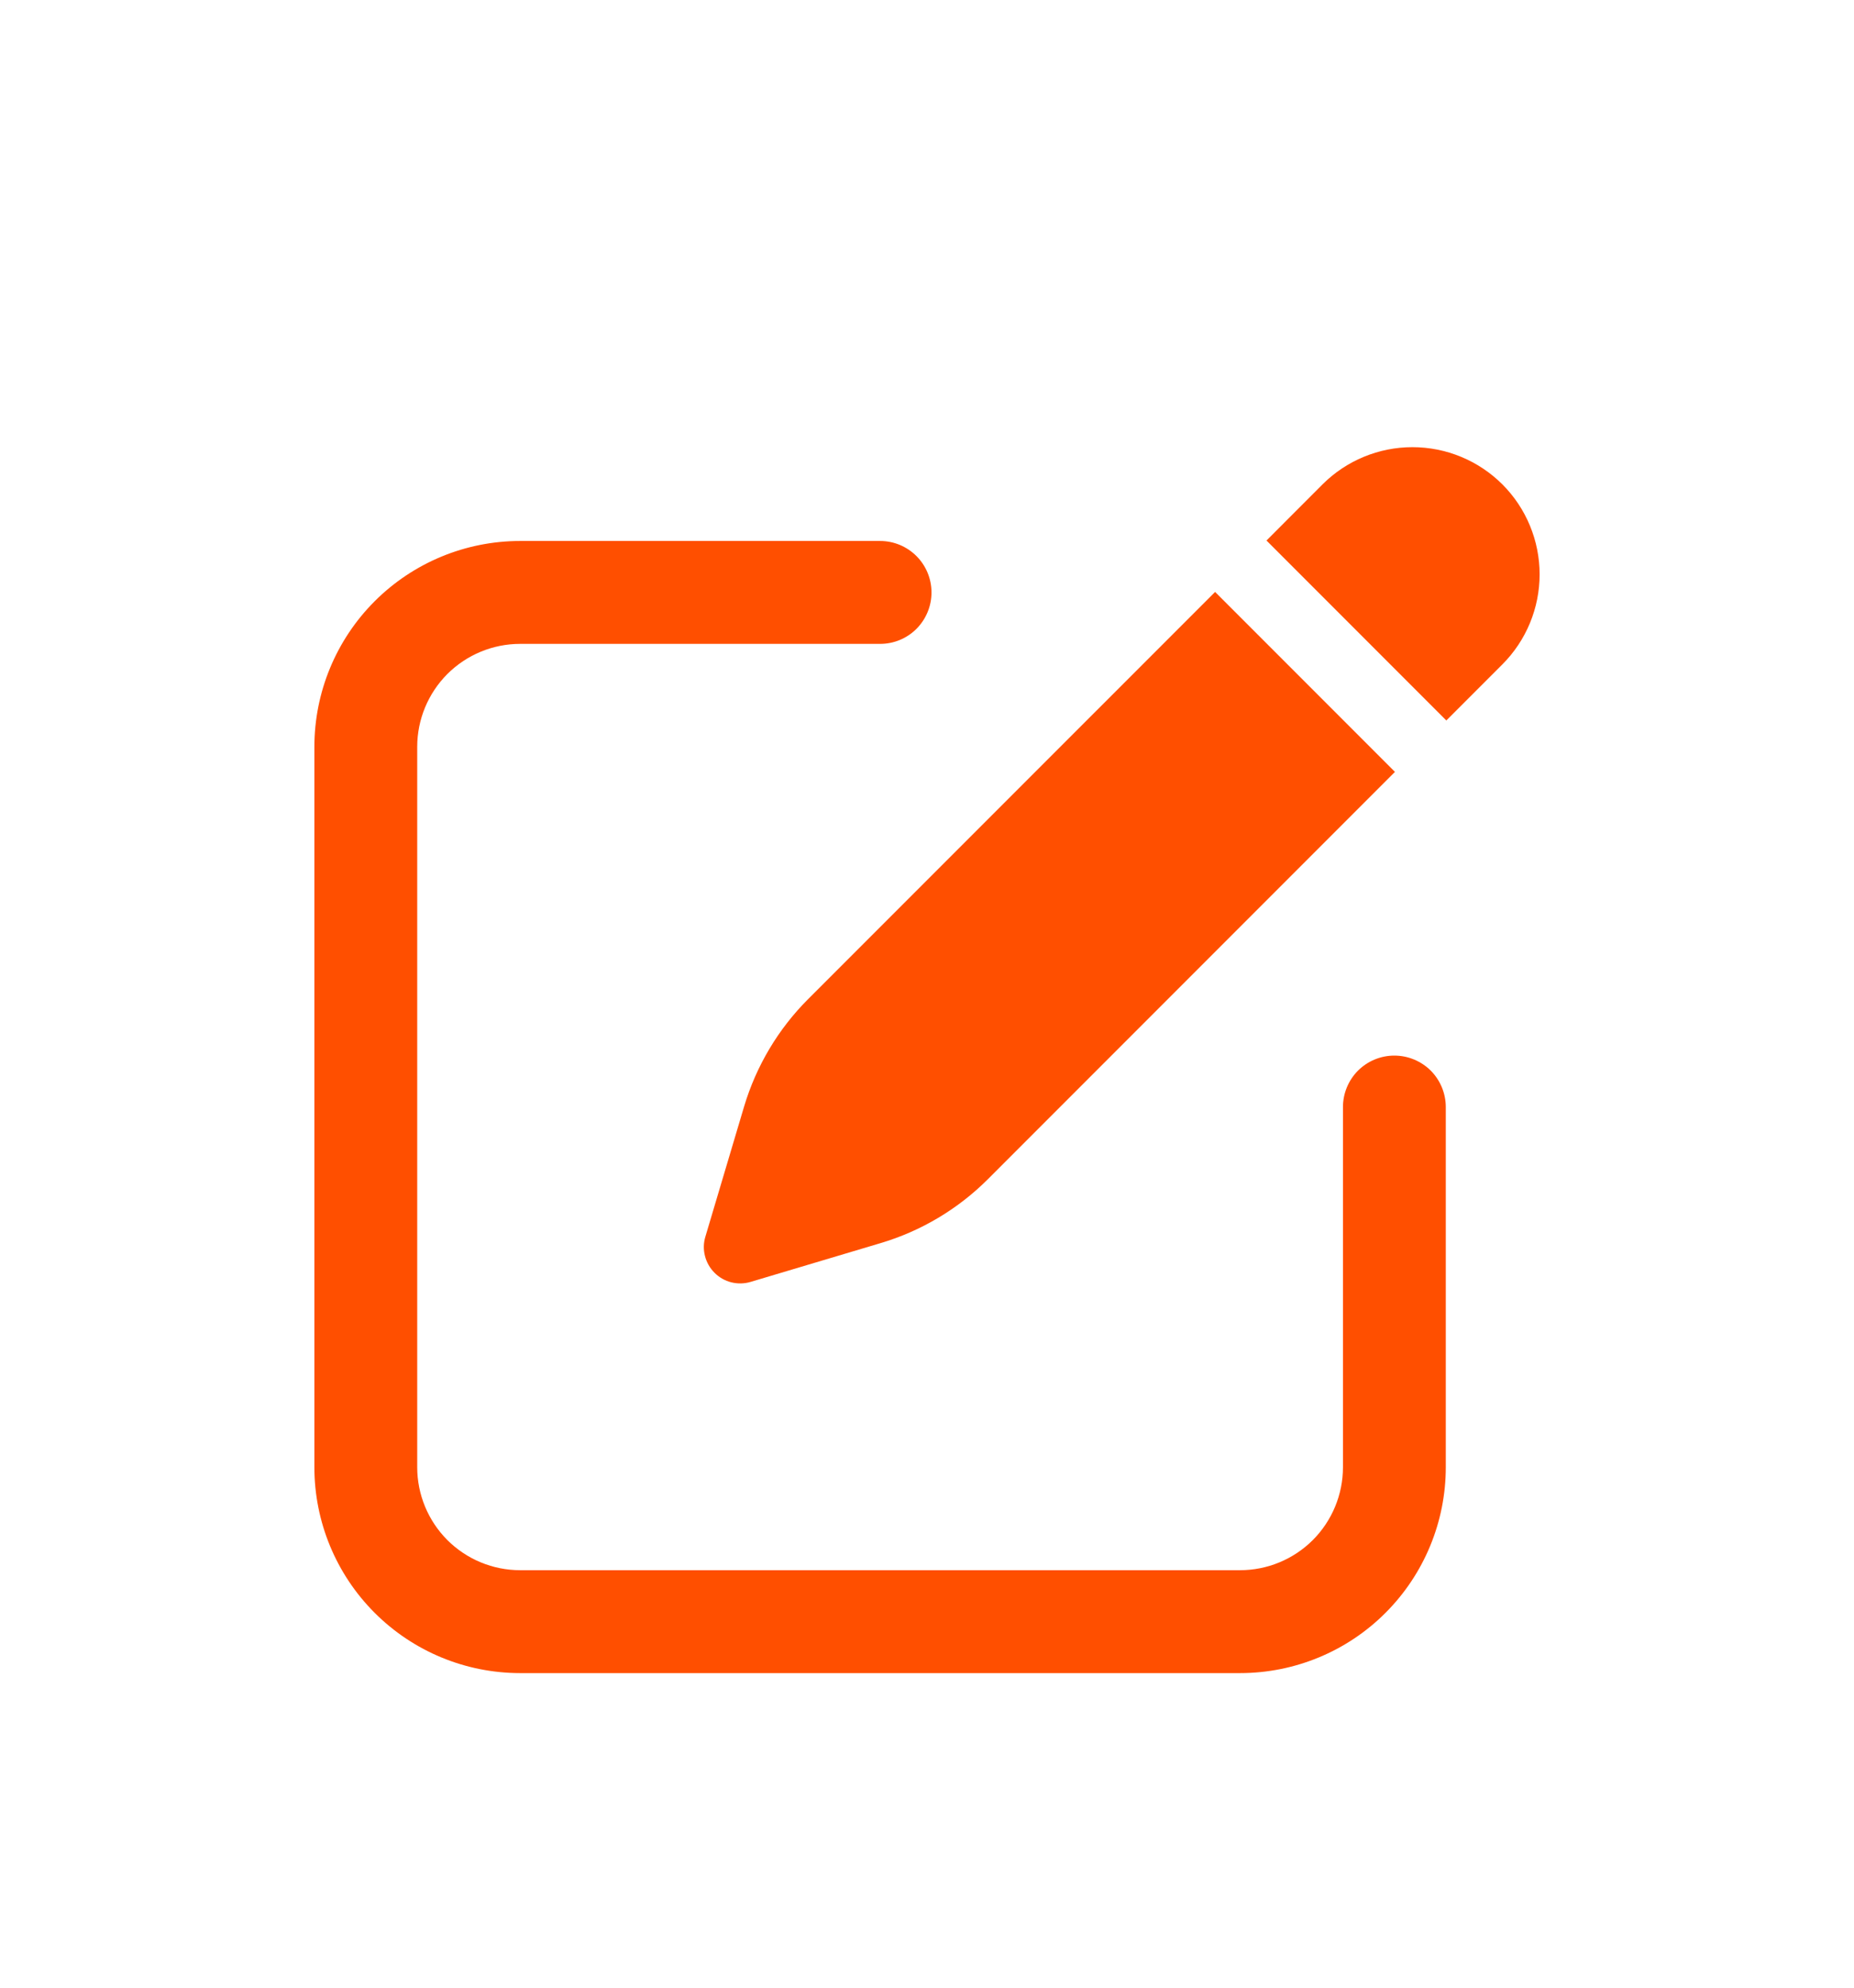
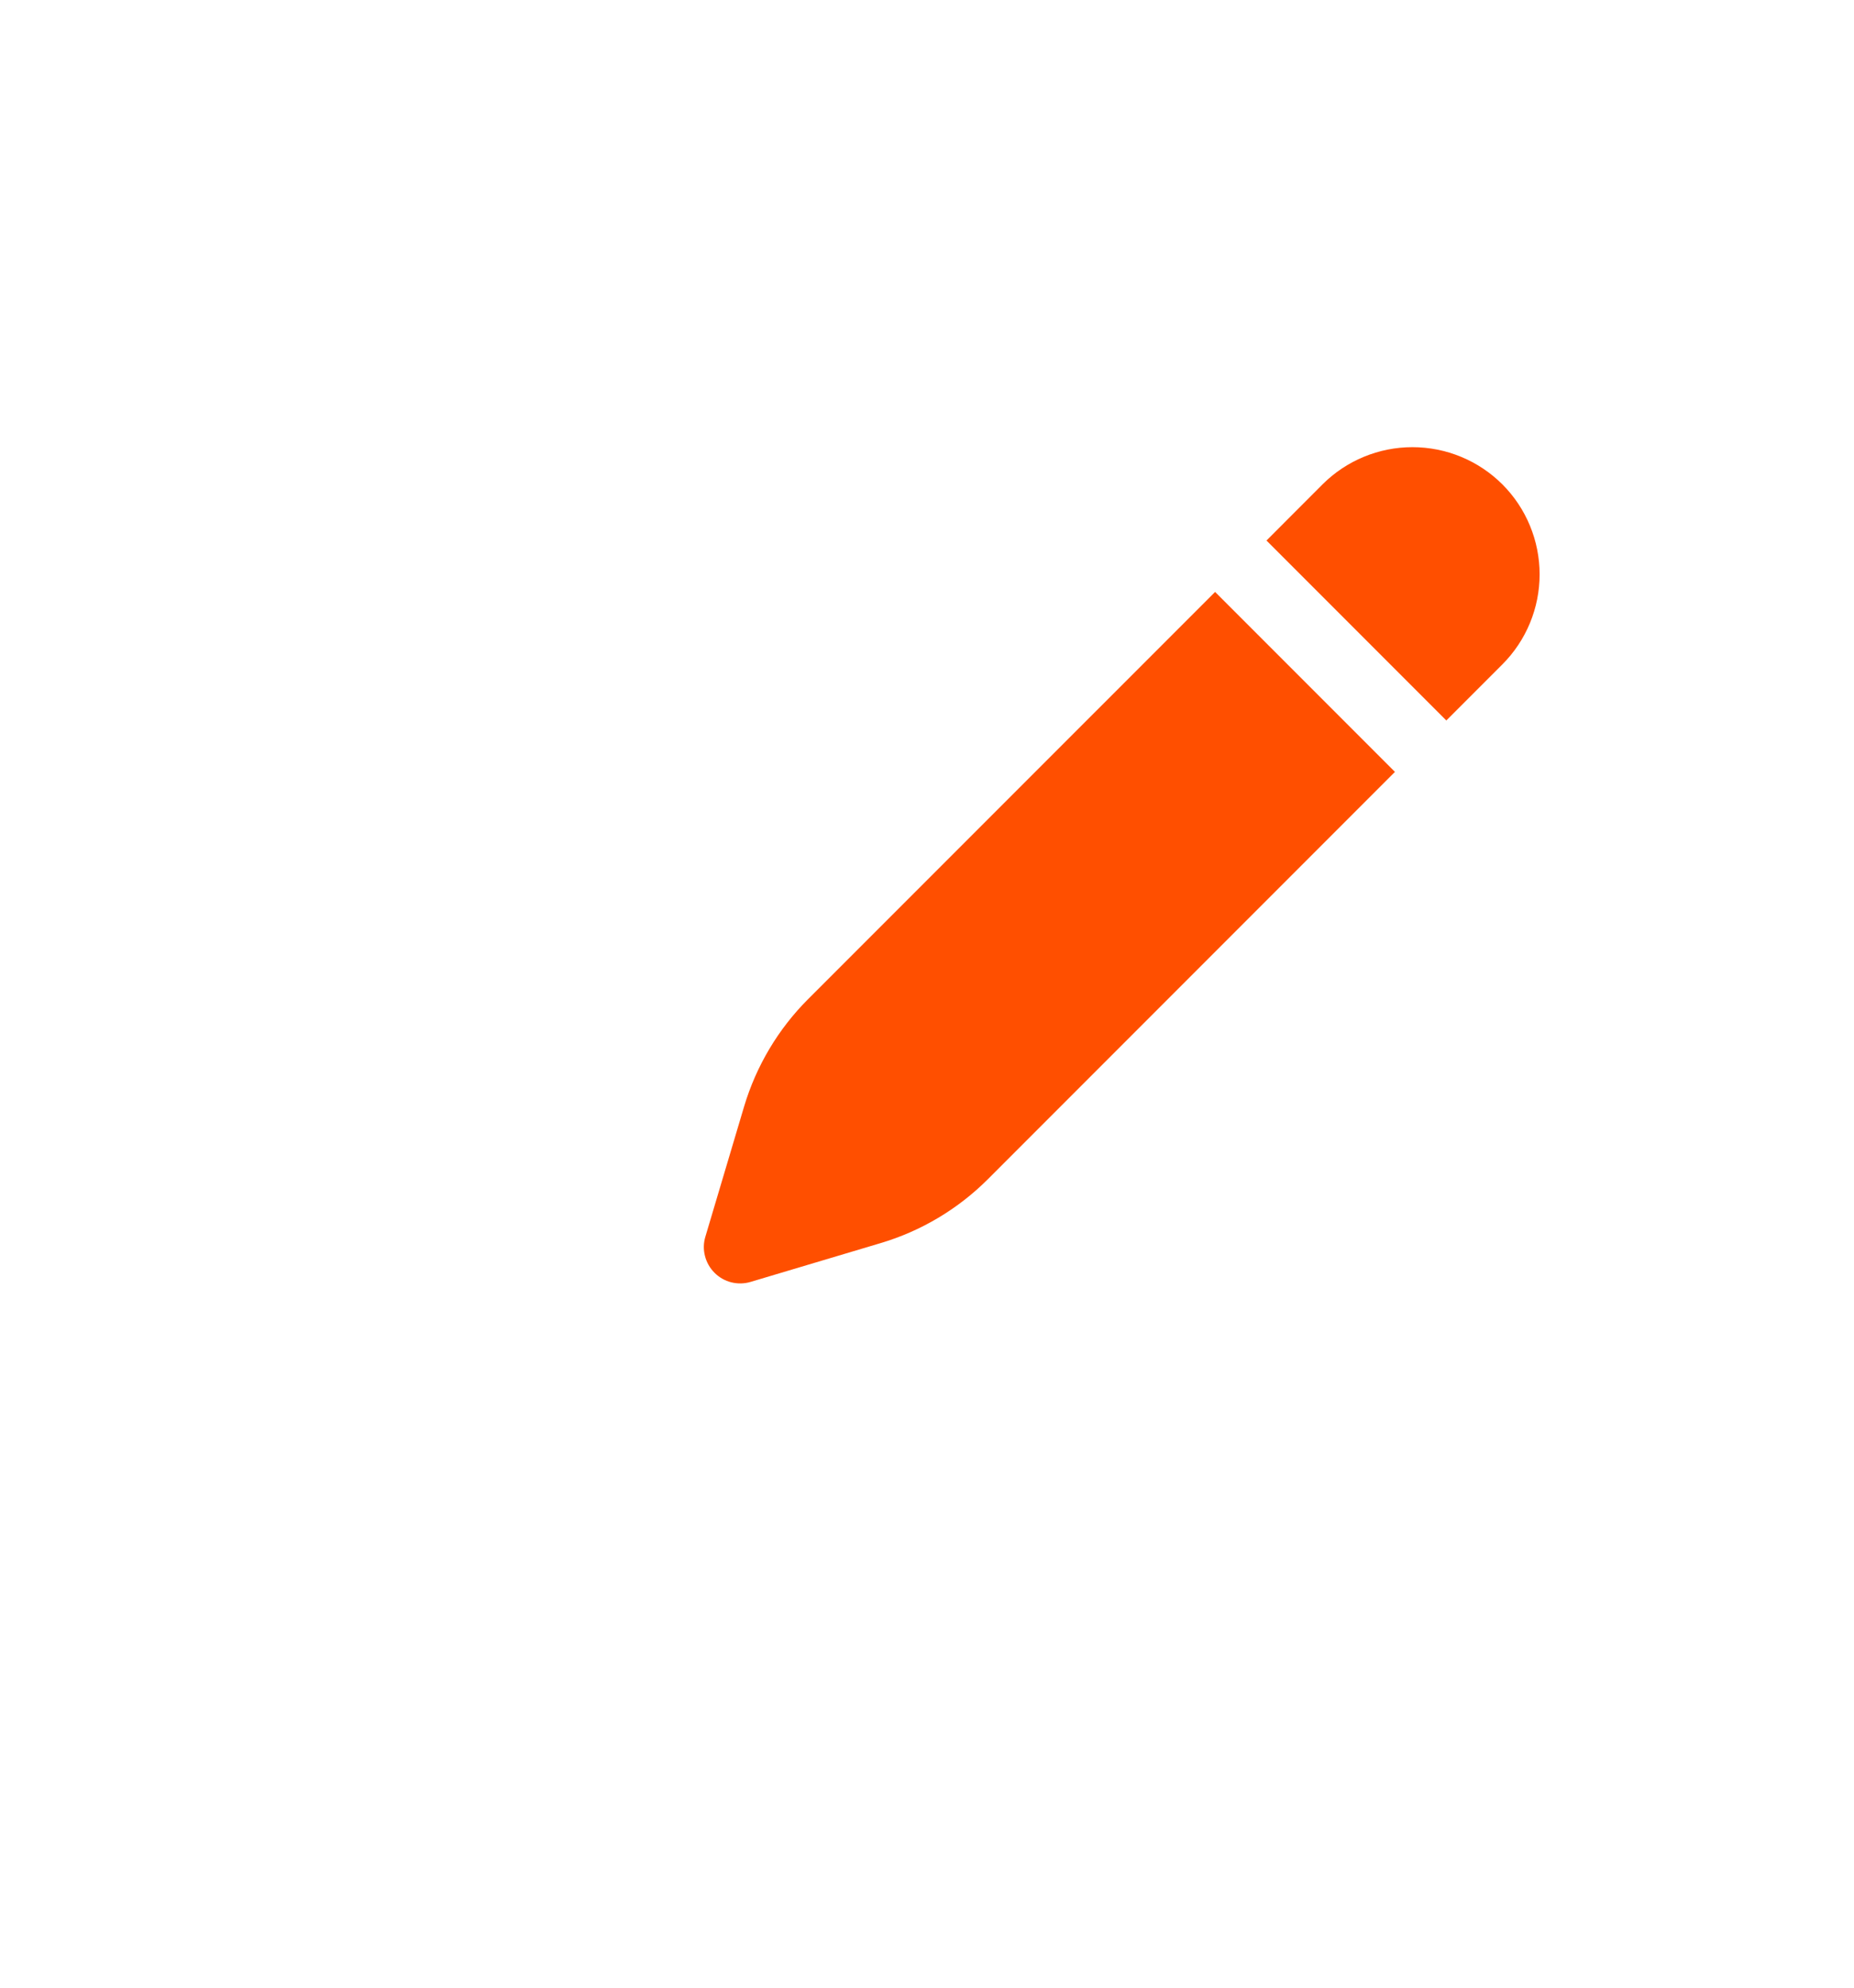
<svg xmlns="http://www.w3.org/2000/svg" width="28" height="30" viewBox="0 0 28 30" fill="none">
  <g id="Frame" filter="url(#filter0_d_7179_10242)">
    <g id="Group 48100467">
      <path id="Vector" d="M21.69 3.311C21.329 2.951 20.841 2.749 20.331 2.749C19.822 2.749 19.334 2.951 18.973 3.311L18.127 4.158L20.843 6.874L21.69 6.027C22.05 5.667 22.252 5.178 22.252 4.669C22.252 4.16 22.05 3.671 21.69 3.311ZM20.067 7.65L17.351 4.934L11.204 11.08C10.752 11.532 10.421 12.089 10.238 12.7L9.653 14.665C9.624 14.76 9.622 14.861 9.647 14.957C9.671 15.052 9.721 15.14 9.791 15.21C9.861 15.28 9.948 15.33 10.044 15.354C10.14 15.378 10.241 15.376 10.335 15.348L12.3 14.762C12.912 14.58 13.469 14.248 13.92 13.797L20.067 7.65Z" fill="#FF4F00" />
-       <path id="Vector_2" d="M6.855 4.165C6.031 4.165 5.241 4.492 4.658 5.075C4.075 5.658 3.748 6.448 3.748 7.272V18.145C3.748 18.969 4.075 19.759 4.658 20.342C5.241 20.925 6.031 21.252 6.855 21.252H17.728C18.552 21.252 19.343 20.925 19.925 20.342C20.508 19.759 20.835 18.969 20.835 18.145V12.709C20.835 12.503 20.753 12.305 20.608 12.159C20.462 12.014 20.264 11.932 20.058 11.932C19.852 11.932 19.655 12.014 19.509 12.159C19.364 12.305 19.282 12.503 19.282 12.709V18.145C19.282 18.557 19.118 18.952 18.827 19.244C18.535 19.535 18.14 19.699 17.728 19.699H6.855C6.443 19.699 6.048 19.535 5.756 19.244C5.465 18.952 5.301 18.557 5.301 18.145V7.272C5.301 6.86 5.465 6.465 5.756 6.173C6.048 5.882 6.443 5.718 6.855 5.718H12.292C12.498 5.718 12.695 5.637 12.841 5.491C12.986 5.345 13.068 5.148 13.068 4.942C13.068 4.736 12.986 4.538 12.841 4.393C12.695 4.247 12.498 4.165 12.292 4.165H6.855Z" fill="#FF4F00" />
    </g>
  </g>
  <defs>
    <filter id="filter0_d_7179_10242" x="-2" y="0" width="32" height="32" filterUnits="userSpaceOnUse" color-interpolation-filters="sRGB">
      <feFlood flood-opacity="0" result="BackgroundImageFix" />
      <feColorMatrix in="SourceAlpha" type="matrix" values="0 0 0 0 0 0 0 0 0 0 0 0 0 0 0 0 0 0 127 0" result="hardAlpha" />
      <feOffset dx="1" dy="4" />
      <feGaussianBlur stdDeviation="2" />
      <feComposite in2="hardAlpha" operator="out" />
      <feColorMatrix type="matrix" values="0 0 0 0 0 0 0 0 0 0 0 0 0 0 0 0 0 0 0.12 0" />
      <feBlend mode="normal" in2="BackgroundImageFix" result="effect1_dropShadow_7179_10242" />
      <feBlend mode="normal" in="SourceGraphic" in2="effect1_dropShadow_7179_10242" result="shape" />
    </filter>
  </defs>
</svg>